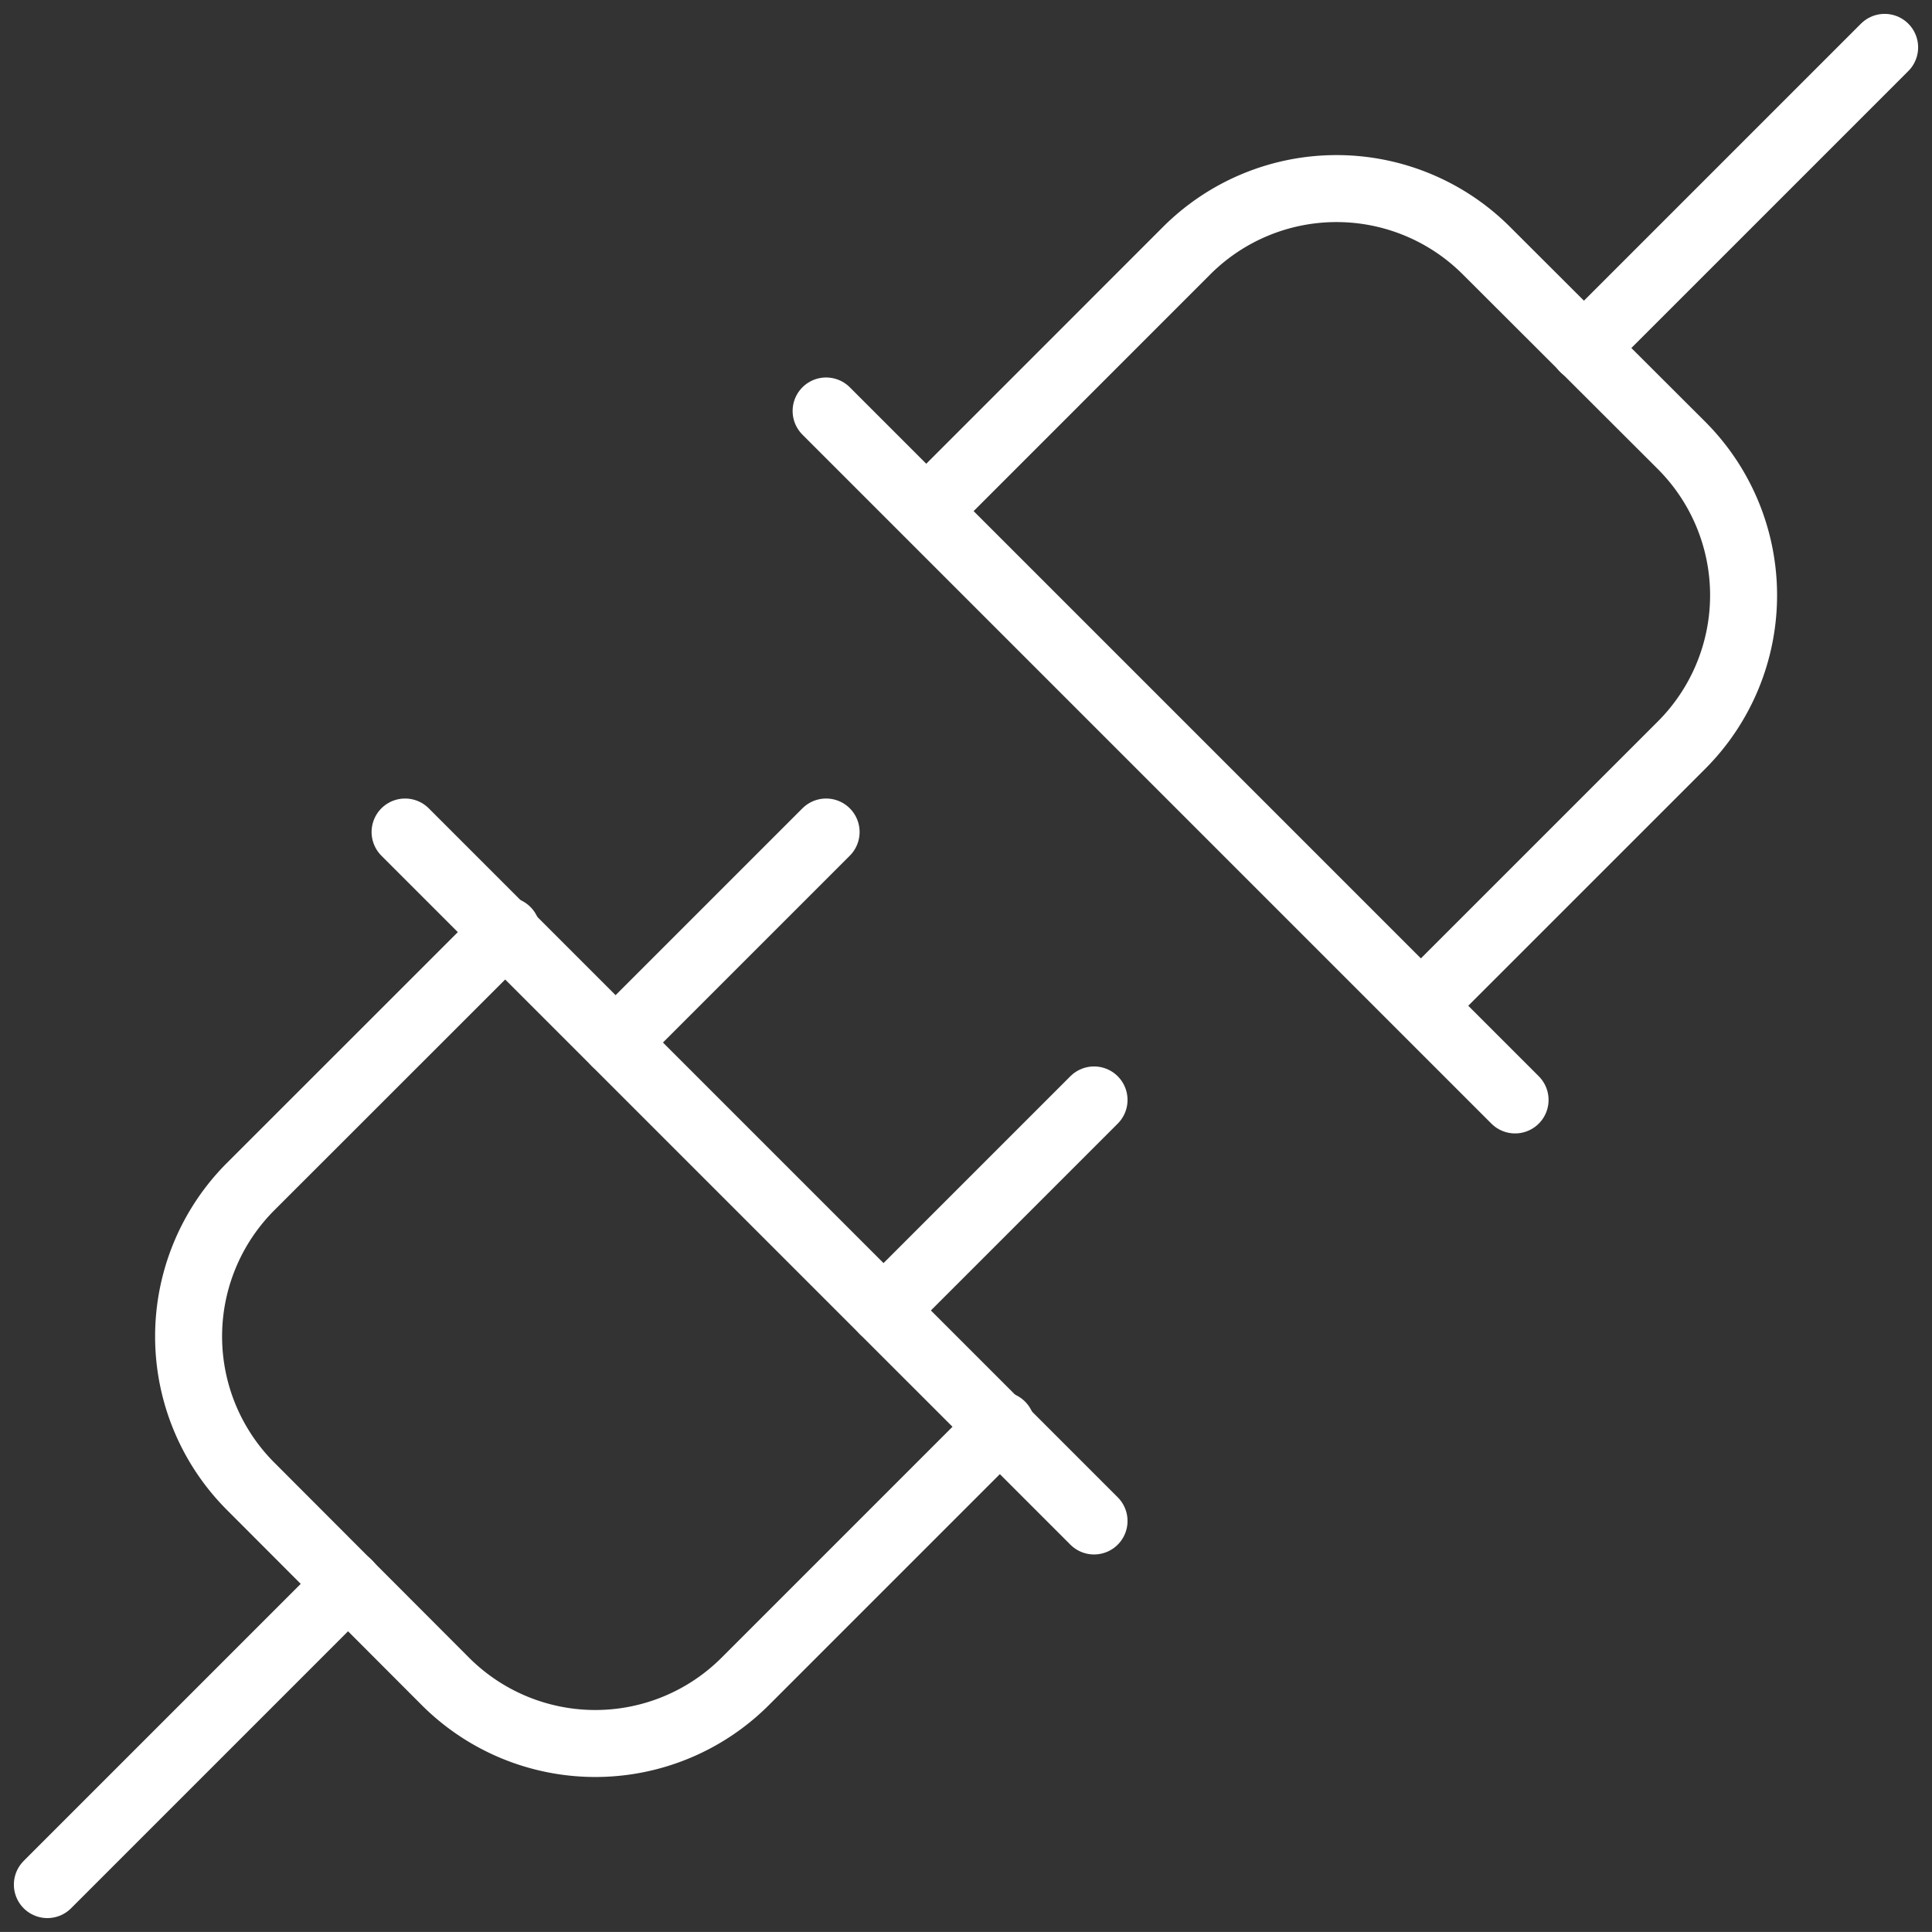
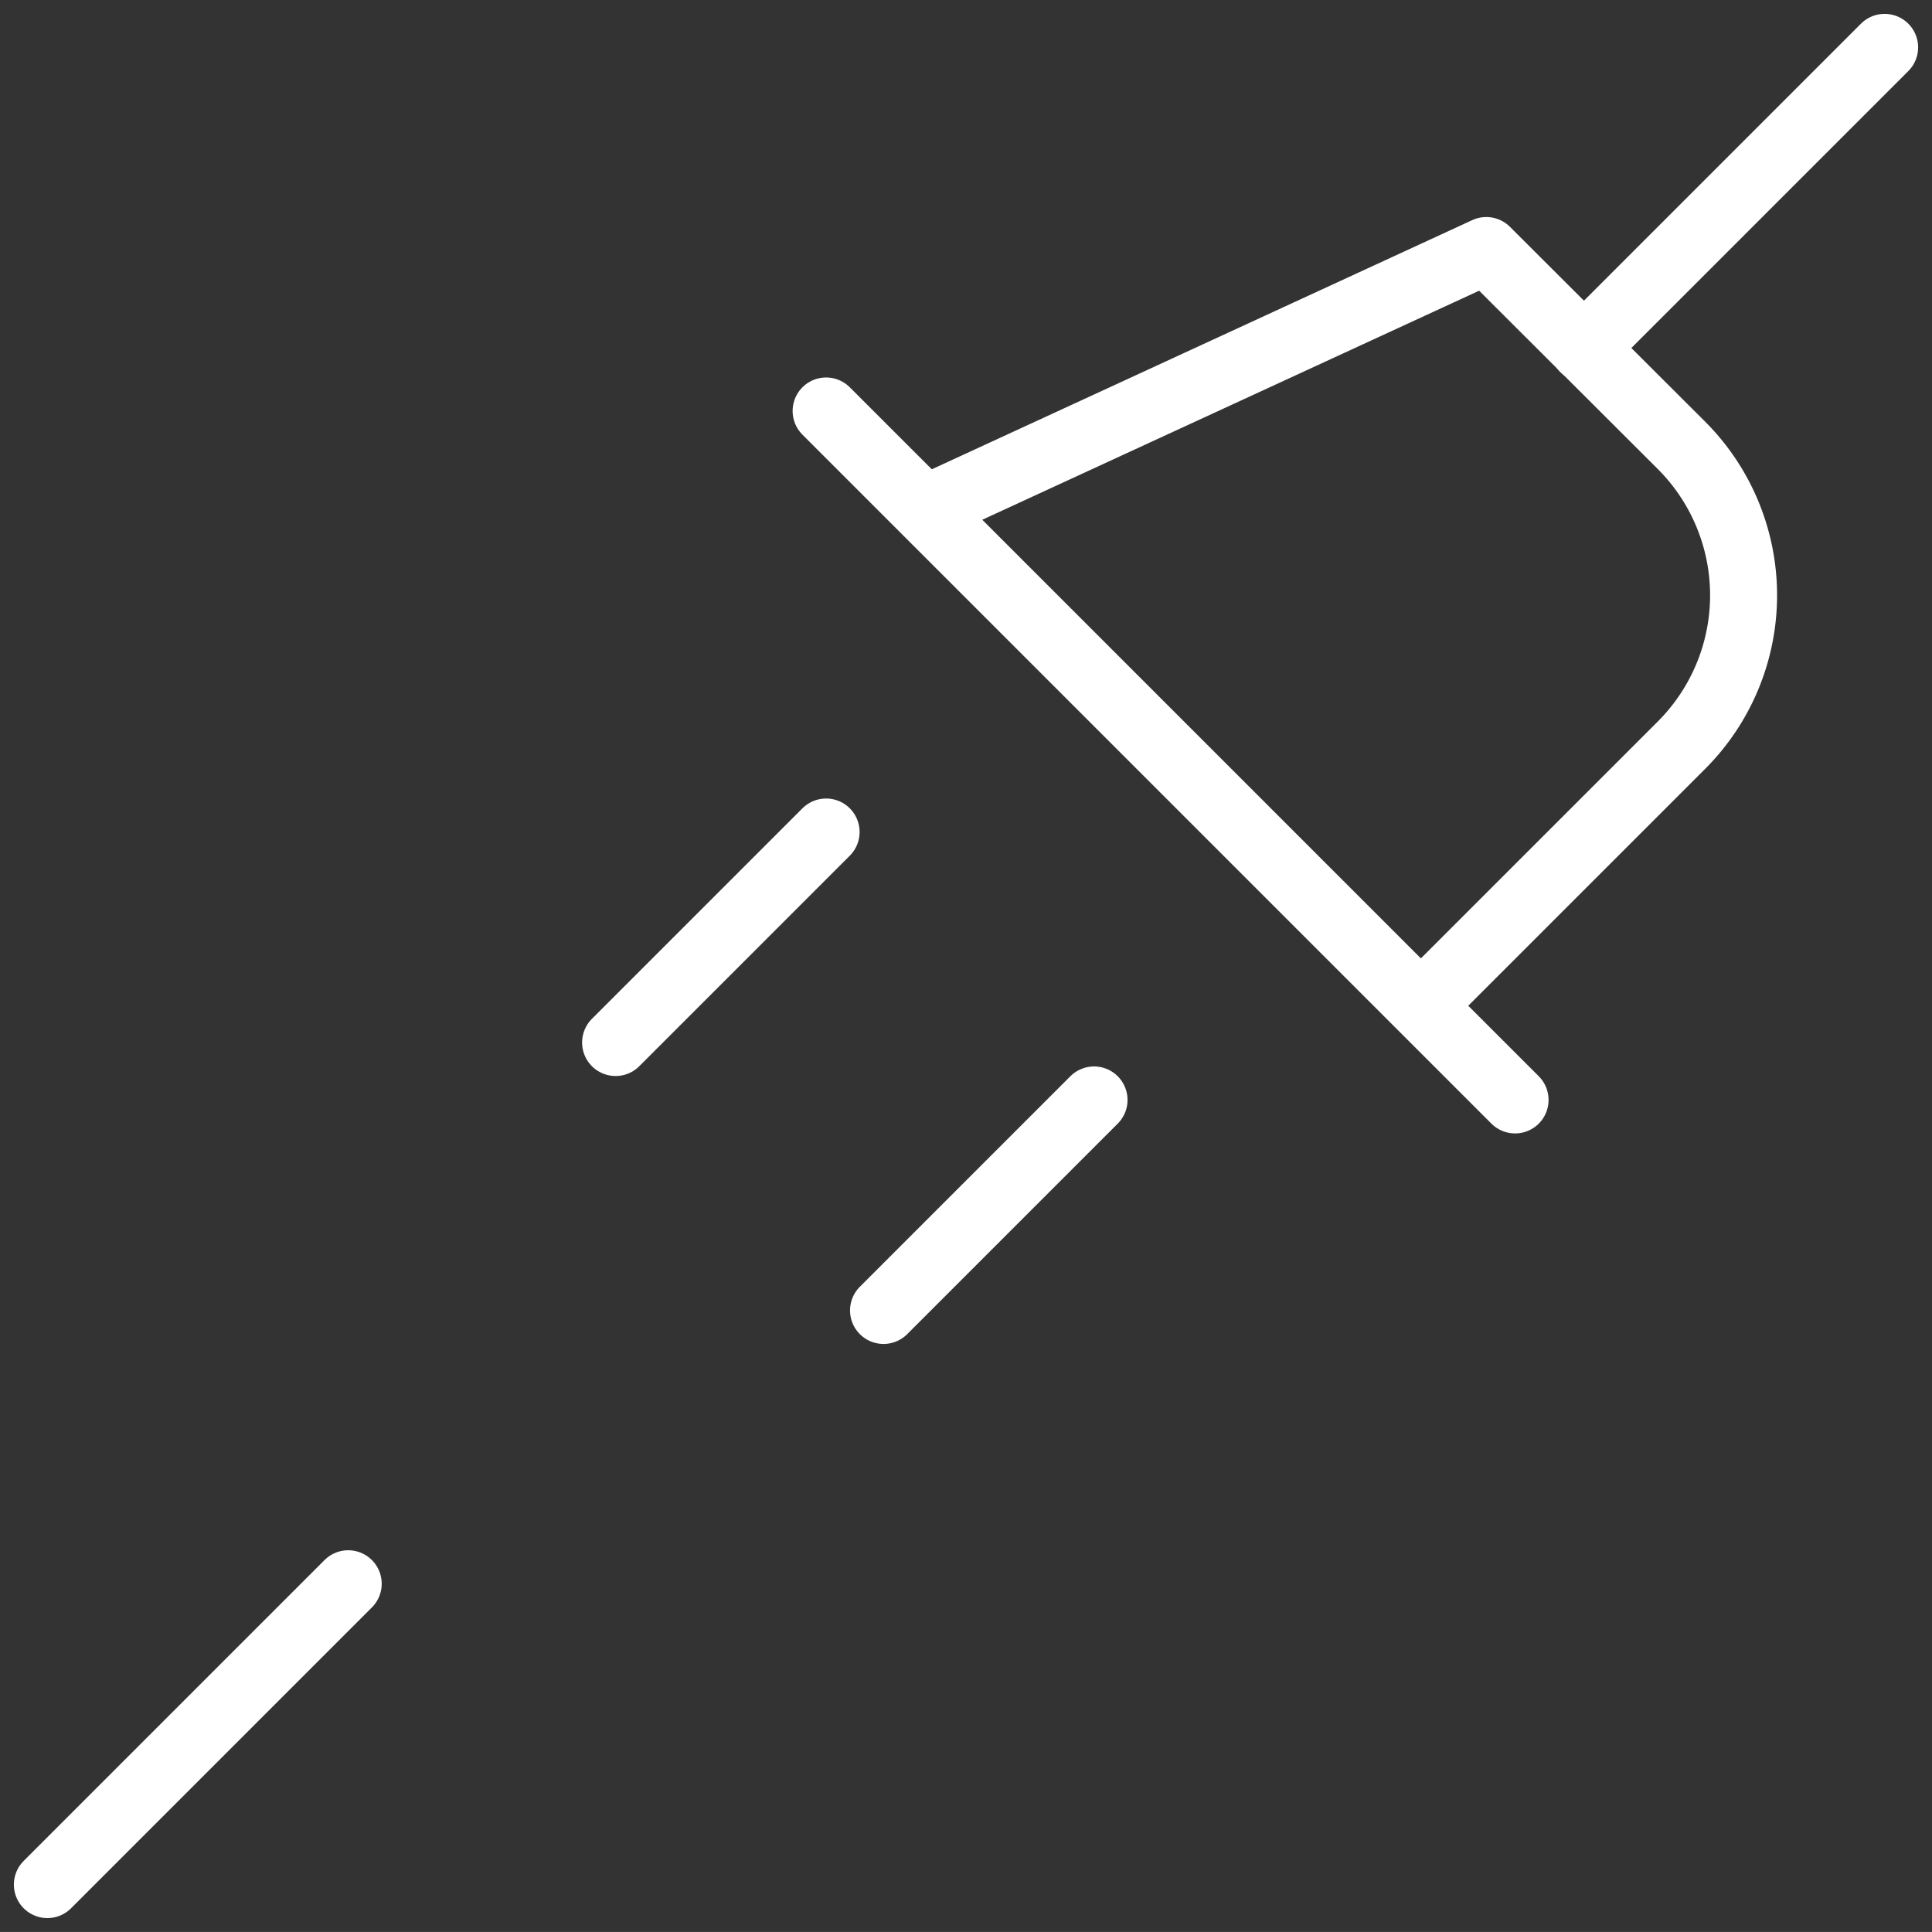
<svg xmlns="http://www.w3.org/2000/svg" width="100.951" height="100.949" viewBox="0 0 100.951 100.949">
  <rect x="0" y="0" width="100.951" height="100.949" fill="#333333" stroke="none" />
  <g id="Alumio_-_Website_-_Icon_-_Connector_plug_White" data-name="Alumio - Website - Icon - Connector plug White" transform="translate(-1342.834 -1766.526)">
    <line id="Line_32" data-name="Line 32" x1="11" y2="11" transform="translate(1389 1824)" fill="none" stroke="#fff" stroke-linecap="round" stroke-linejoin="round" stroke-width="3.5" />
-     <line id="Line_33" data-name="Line 33" x1="11" y2="11" transform="translate(1389 1824)" fill="#231f20" />
    <line id="Line_34" data-name="Line 34" x1="11" y2="11" transform="translate(1375 1810)" fill="none" stroke="#fff" stroke-linecap="round" stroke-linejoin="round" stroke-width="3.5" />
    <line id="Line_35" data-name="Line 35" x1="11" y2="11" transform="translate(1375 1810)" fill="#231f20" />
-     <line id="Line_36" data-name="Line 36" x2="36" y2="36" transform="translate(1364 1810)" fill="none" stroke="#fff" stroke-linecap="round" stroke-linejoin="round" stroke-width="3.5" />
    <line id="Line_37" data-name="Line 37" x1="15.72" y2="15.72" transform="translate(1345.309 1849.28)" fill="none" stroke="#fff" stroke-linecap="round" stroke-linejoin="round" stroke-width="3.5" />
-     <path id="Path_8914" data-name="Path 8914" d="M82.454,149.846,69.07,163.23a11.077,11.077,0,0,1-15.665,0l-10.182-10.2a11.077,11.077,0,0,1,0-15.651L56.608,124" transform="translate(1312.703 1691.153)" fill="none" stroke="#fff" stroke-linecap="round" stroke-linejoin="round" stroke-width="3.5" />
    <line id="Line_38" data-name="Line 38" x2="36" y2="36" transform="translate(1386 1788)" fill="none" stroke="#fff" stroke-linecap="round" stroke-linejoin="round" stroke-width="3.5" />
    <line id="Line_39" data-name="Line 39" y1="15.72" x2="15.72" transform="translate(1425.59 1769.001)" fill="none" stroke="#fff" stroke-linecap="round" stroke-linejoin="round" stroke-width="3.5" />
-     <path id="Path_8915" data-name="Path 8915" d="M149.846,82.453l13.385-13.384a11.077,11.077,0,0,0,0-15.664l-10.2-10.181a11.077,11.077,0,0,0-15.651,0L124,56.608" transform="translate(1267.465 1736.393)" fill="none" stroke="#fff" stroke-linecap="round" stroke-linejoin="round" stroke-width="3.5" />
+     <path id="Path_8915" data-name="Path 8915" d="M149.846,82.453l13.385-13.384a11.077,11.077,0,0,0,0-15.664l-10.2-10.181L124,56.608" transform="translate(1267.465 1736.393)" fill="none" stroke="#fff" stroke-linecap="round" stroke-linejoin="round" stroke-width="3.5" />
  </g>
</svg>